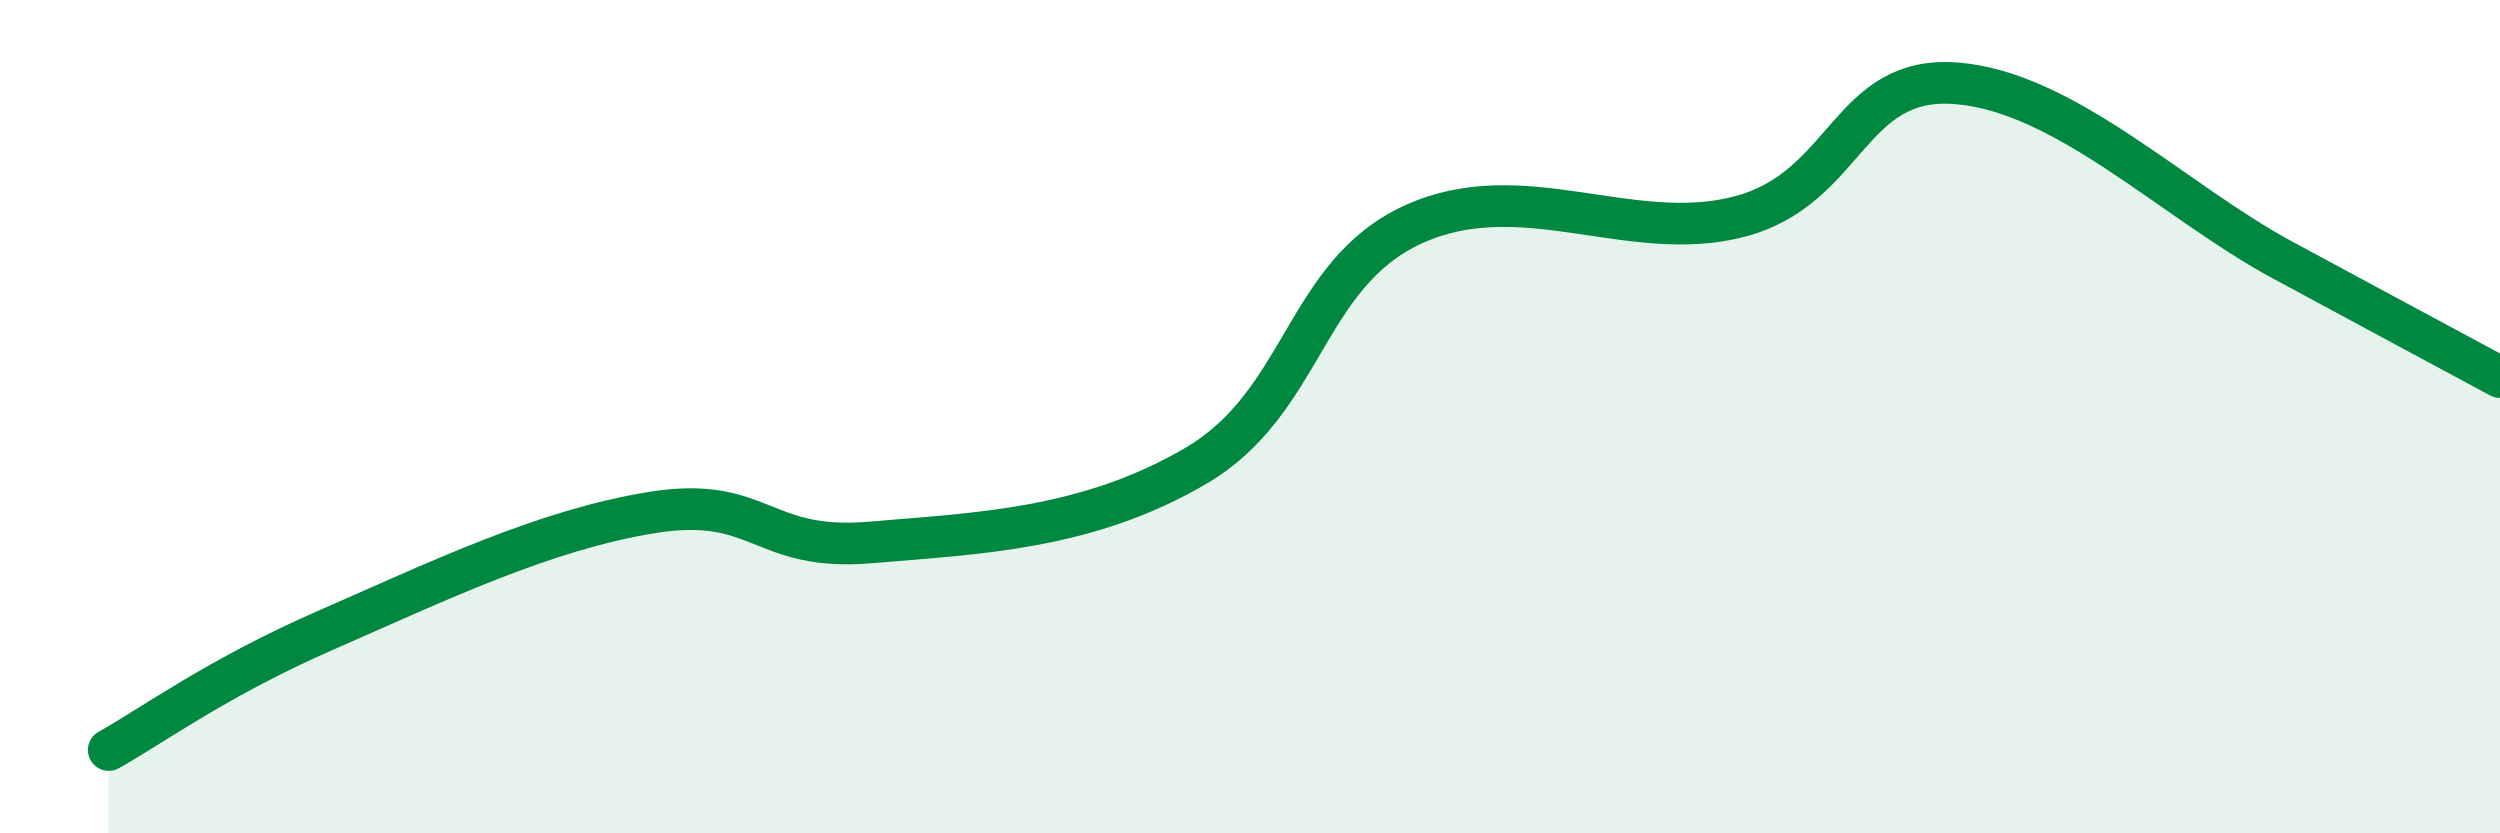
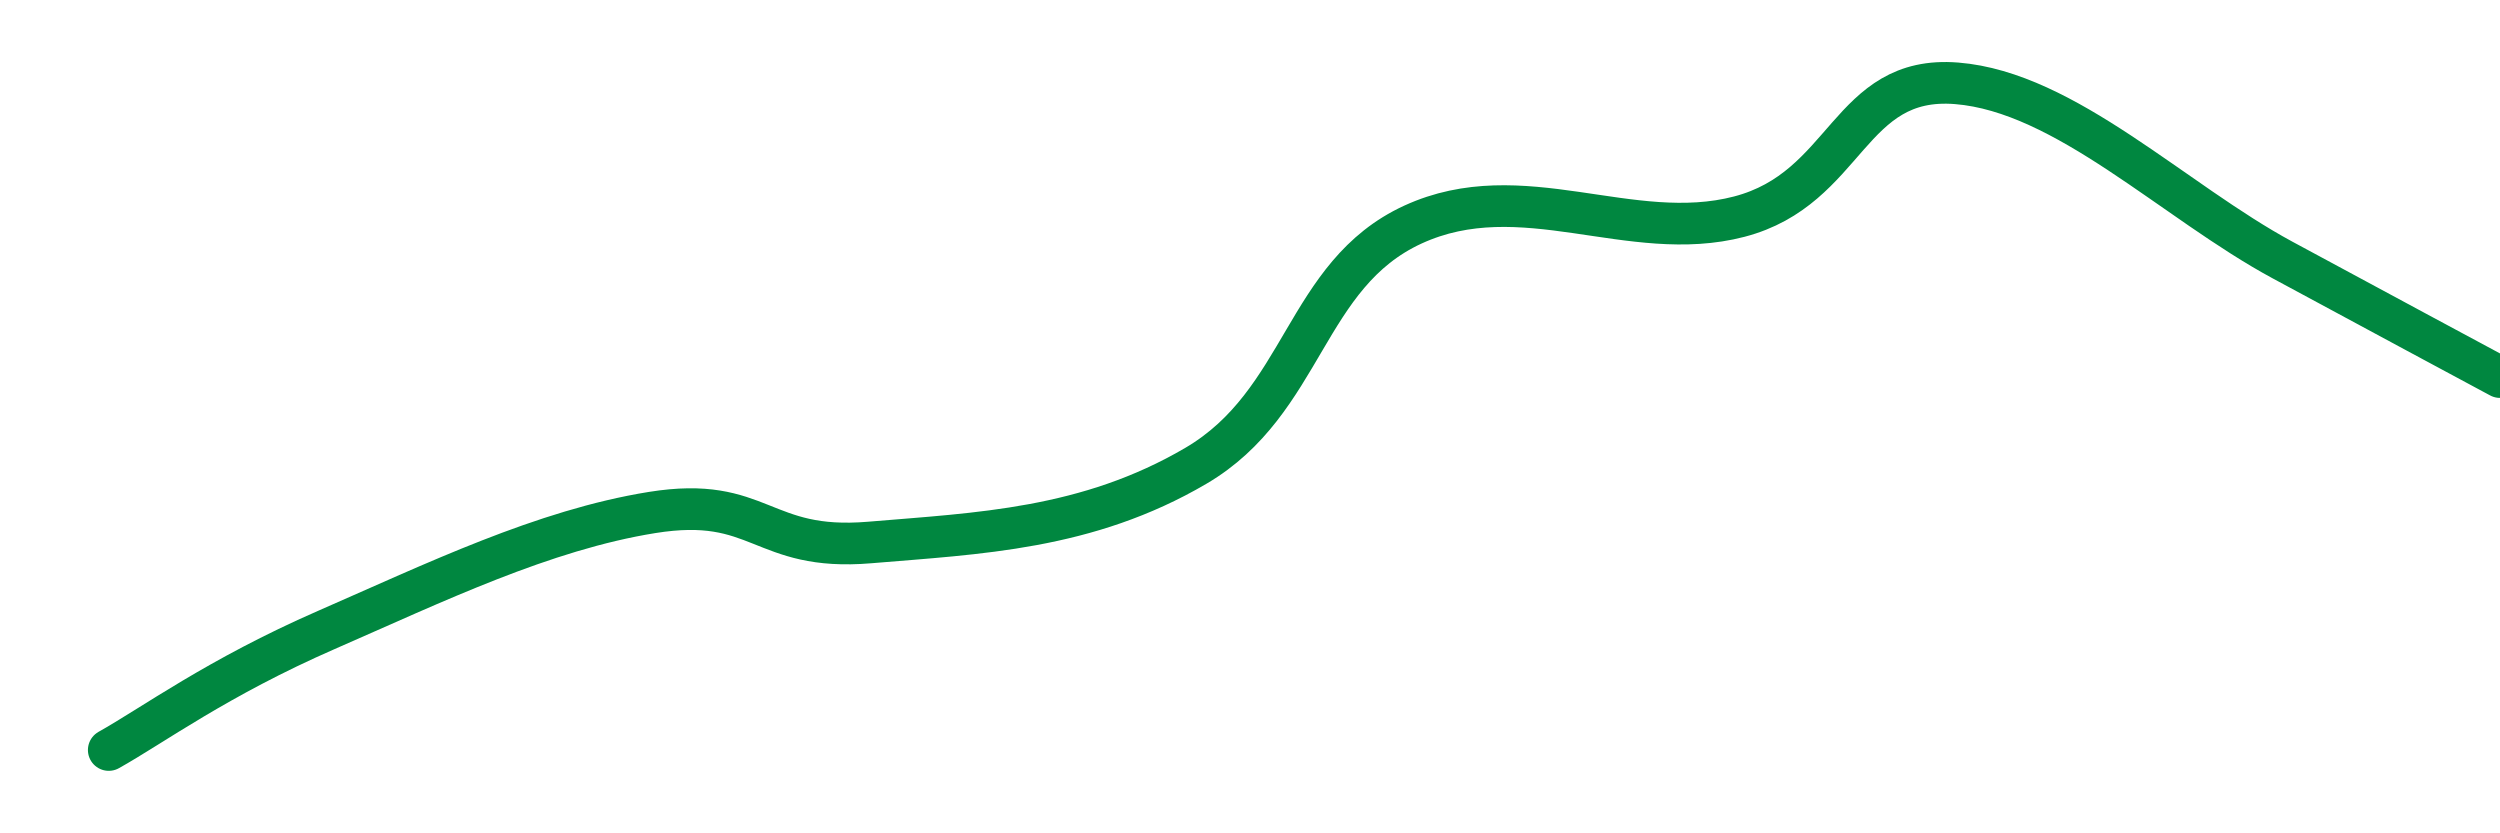
<svg xmlns="http://www.w3.org/2000/svg" width="60" height="20" viewBox="0 0 60 20">
-   <path d="M 2.61,18 C 3.65,17.42 5.22,16.26 7.83,15.12 C 10.44,13.98 13.04,12.72 15.65,12.3 C 18.26,11.88 18.26,13.24 20.87,13.02 C 23.48,12.8 26.09,12.71 28.7,11.18 C 31.31,9.65 31.3,6.59 33.91,5.39 C 36.52,4.19 39.13,5.88 41.74,5.2 C 44.35,4.52 44.35,1.79 46.96,2 C 49.57,2.21 52.17,4.83 54.78,6.24 C 57.39,7.65 58.96,8.49 60,9.05L60 20L2.61 20Z" fill="#008740" opacity="0.1" stroke-linecap="round" stroke-linejoin="round" />
  <path d="M 2.61,18 C 3.65,17.42 5.22,16.26 7.83,15.12 C 10.44,13.98 13.04,12.72 15.65,12.3 C 18.26,11.88 18.26,13.24 20.87,13.02 C 23.48,12.8 26.09,12.71 28.7,11.18 C 31.31,9.65 31.3,6.59 33.91,5.39 C 36.52,4.19 39.13,5.88 41.74,5.2 C 44.35,4.52 44.35,1.79 46.96,2 C 49.57,2.21 52.17,4.83 54.78,6.24 C 57.39,7.65 58.96,8.49 60,9.05" stroke="#008740" stroke-width="1" fill="none" stroke-linecap="round" stroke-linejoin="round" />
</svg>